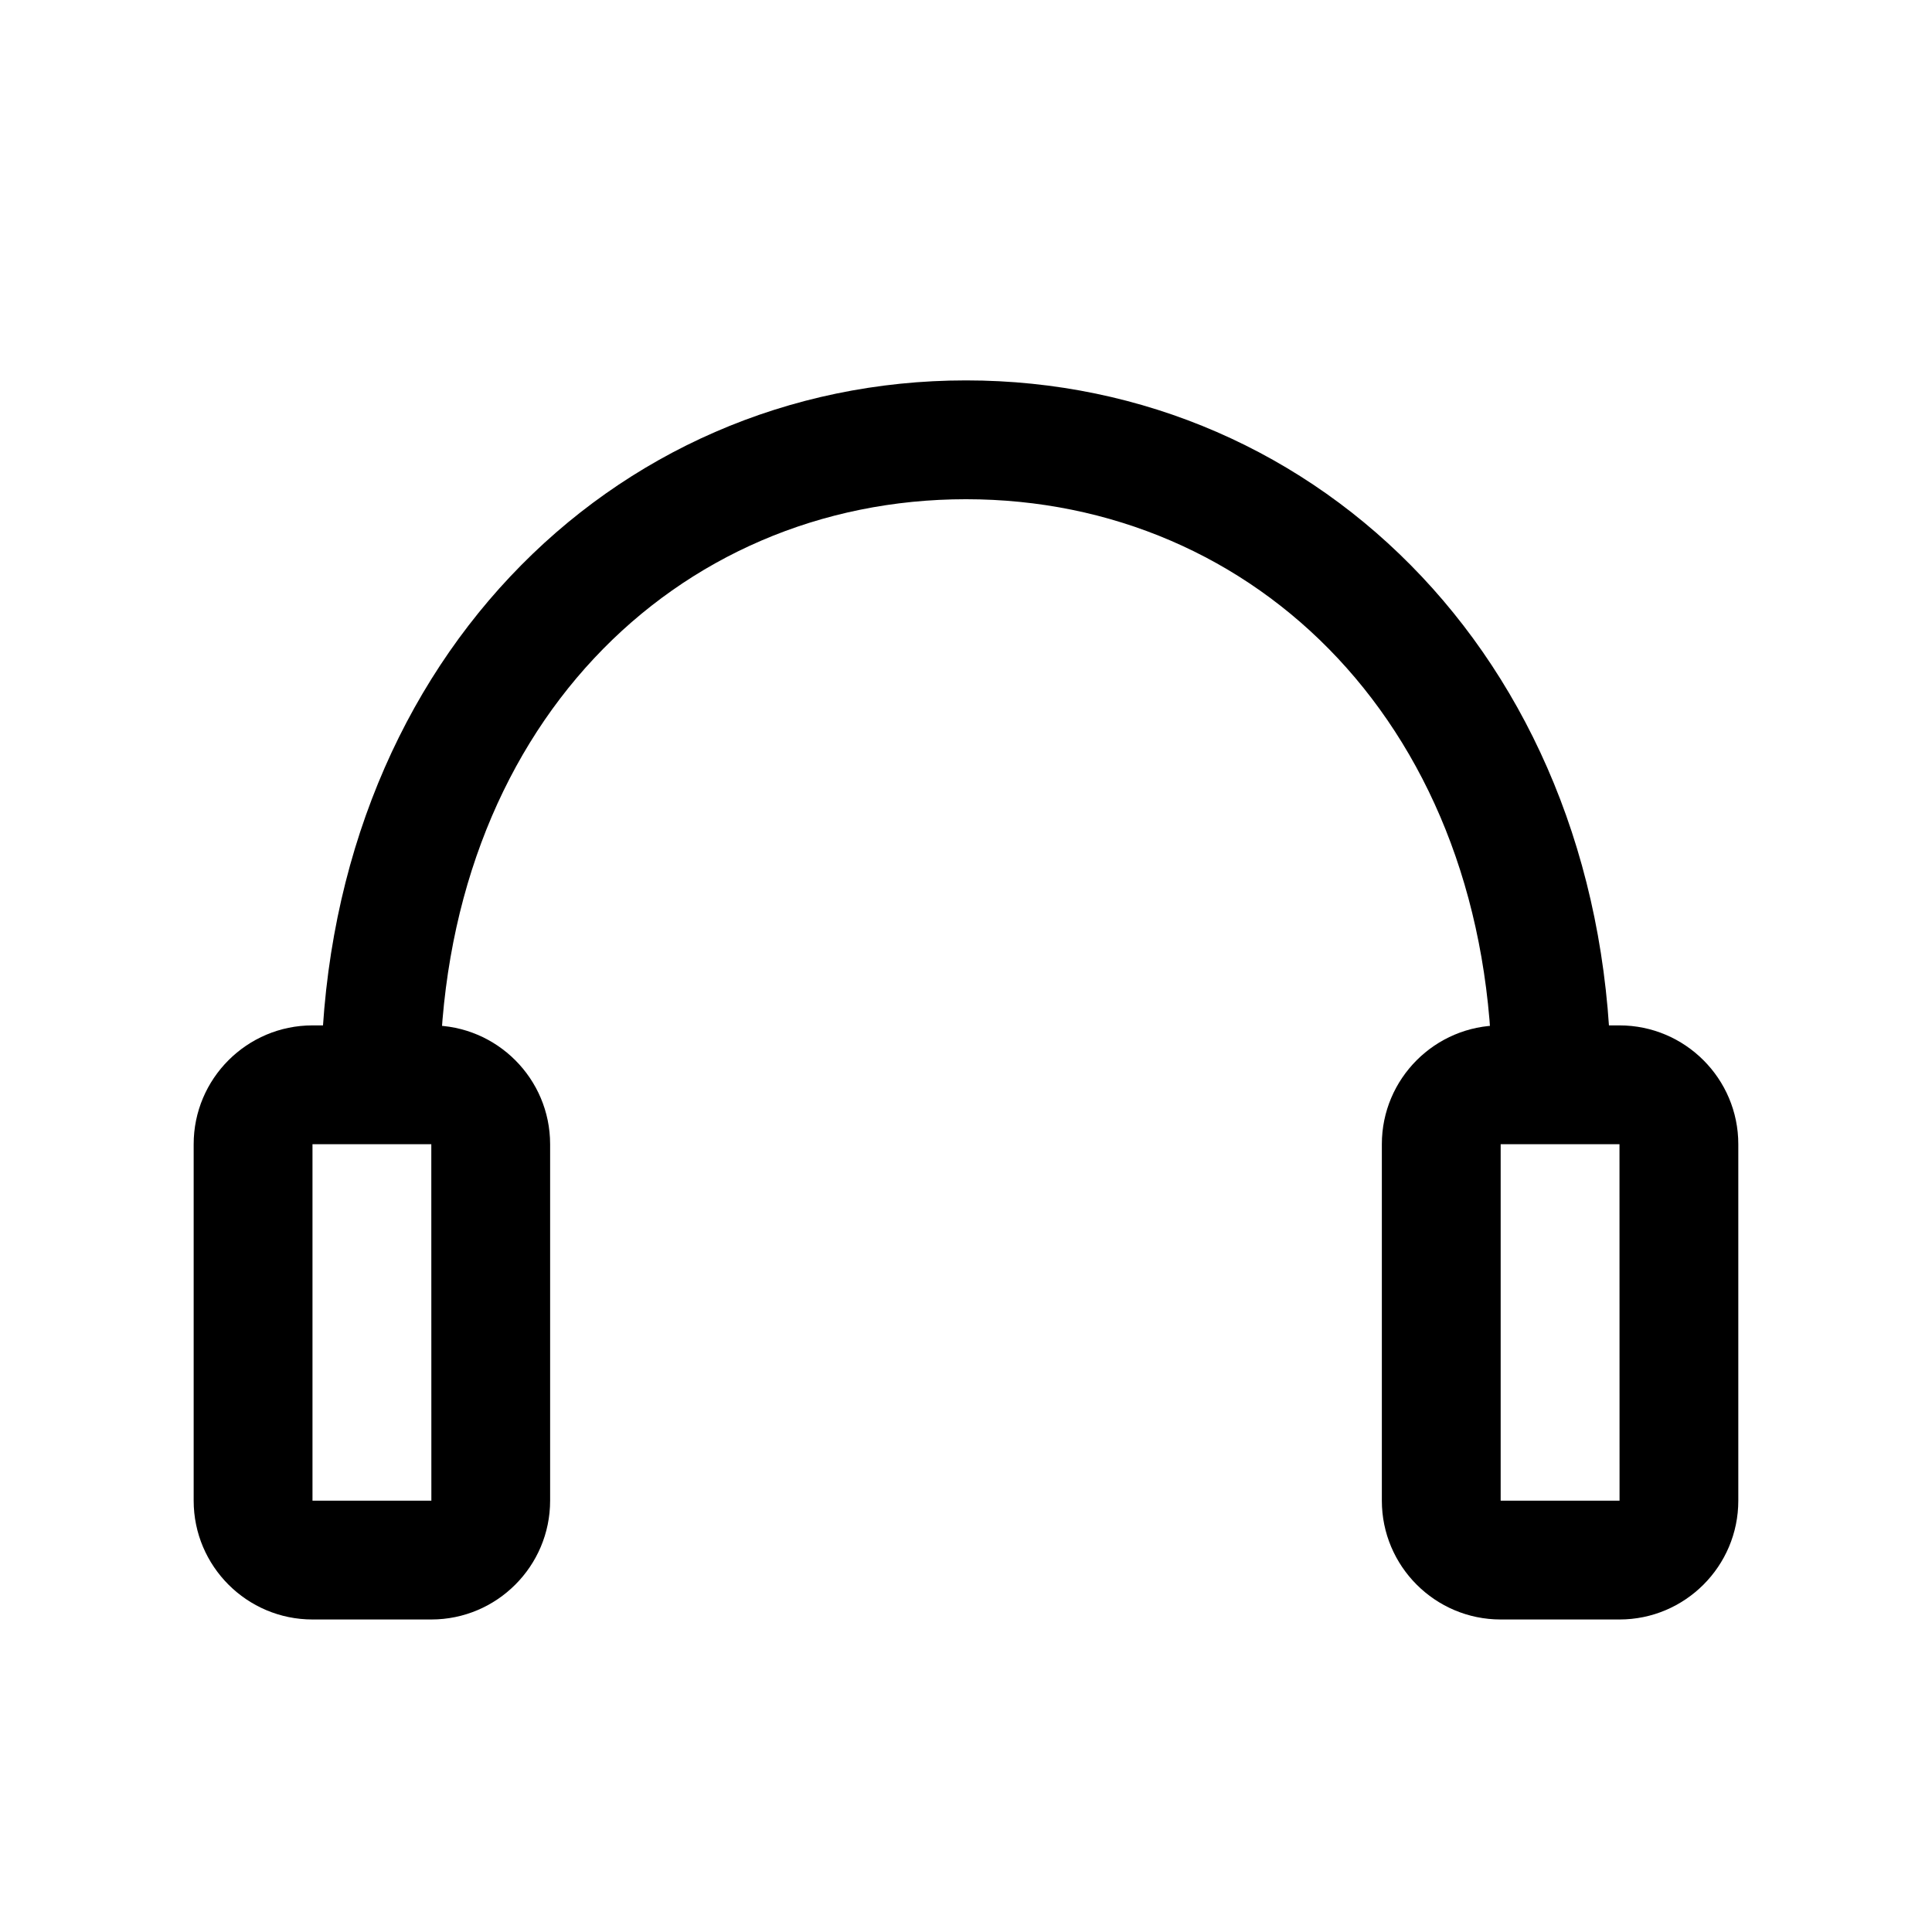
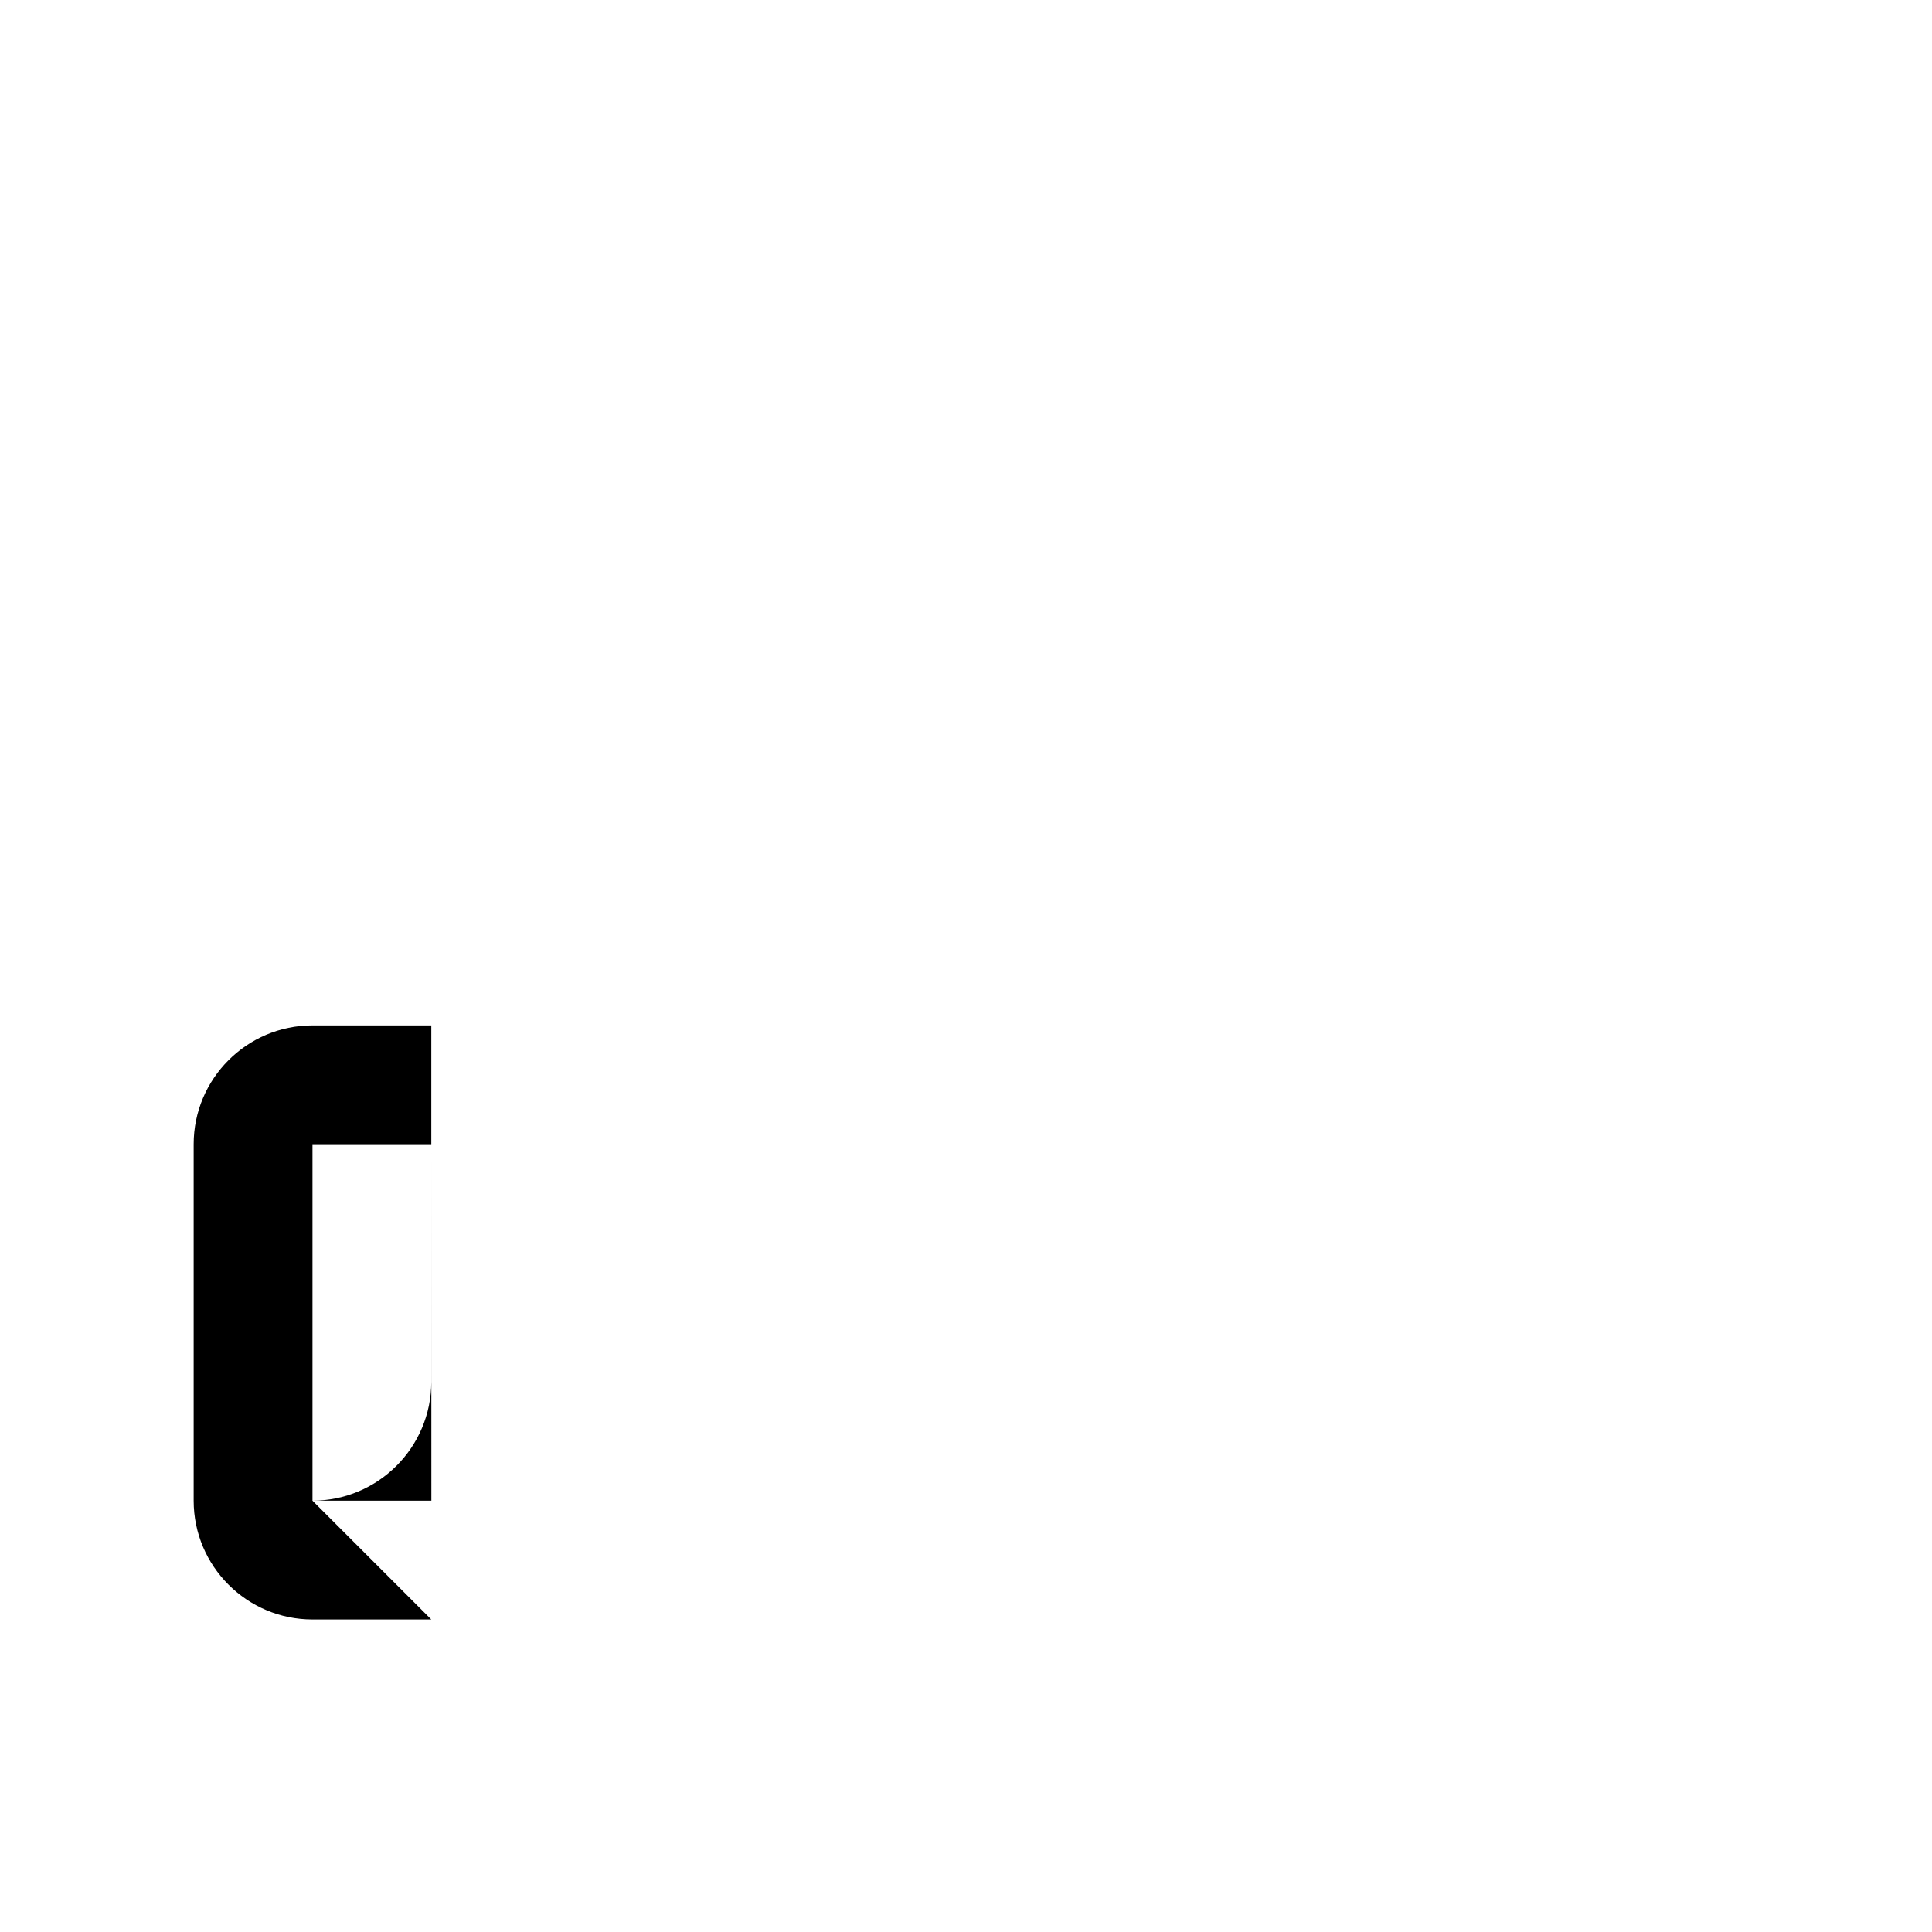
<svg xmlns="http://www.w3.org/2000/svg" fill="#000000" width="800px" height="800px" version="1.1" viewBox="144 144 512 512">
  <g>
-     <path d="m570.93 431.49h-31.488c0-94.465-62.551-155.19-139.45-155.19-76.891-0.004-139.44 60.723-139.44 155.19h-31.488c0-110.21 76.688-186.68 170.93-186.68 94.242-0.004 170.93 76.465 170.93 186.68z" />
-     <path d="m258.3 573.18h-31.488c-17.367 0-31.488-14.121-31.488-31.488v-94.465c0-17.367 14.121-31.488 31.488-31.488h31.488c17.367 0 31.488 14.121 31.488 31.488v94.465c0 17.367-14.121 31.488-31.488 31.488zm-31.488-125.95v94.465h31.504l-0.016-94.465z" />
-     <path d="m573.18 573.18h-31.488c-17.367 0-31.488-14.121-31.488-31.488v-94.465c0-17.367 14.121-31.488 31.488-31.488h31.488c17.367 0 31.488 14.121 31.488 31.488v94.465c0 17.367-14.125 31.488-31.488 31.488zm-31.488-125.95v94.465h31.504l-0.016-94.465z" />
+     <path d="m258.3 573.18h-31.488c-17.367 0-31.488-14.121-31.488-31.488v-94.465c0-17.367 14.121-31.488 31.488-31.488h31.488v94.465c0 17.367-14.121 31.488-31.488 31.488zm-31.488-125.95v94.465h31.504l-0.016-94.465z" />
  </g>
</svg>